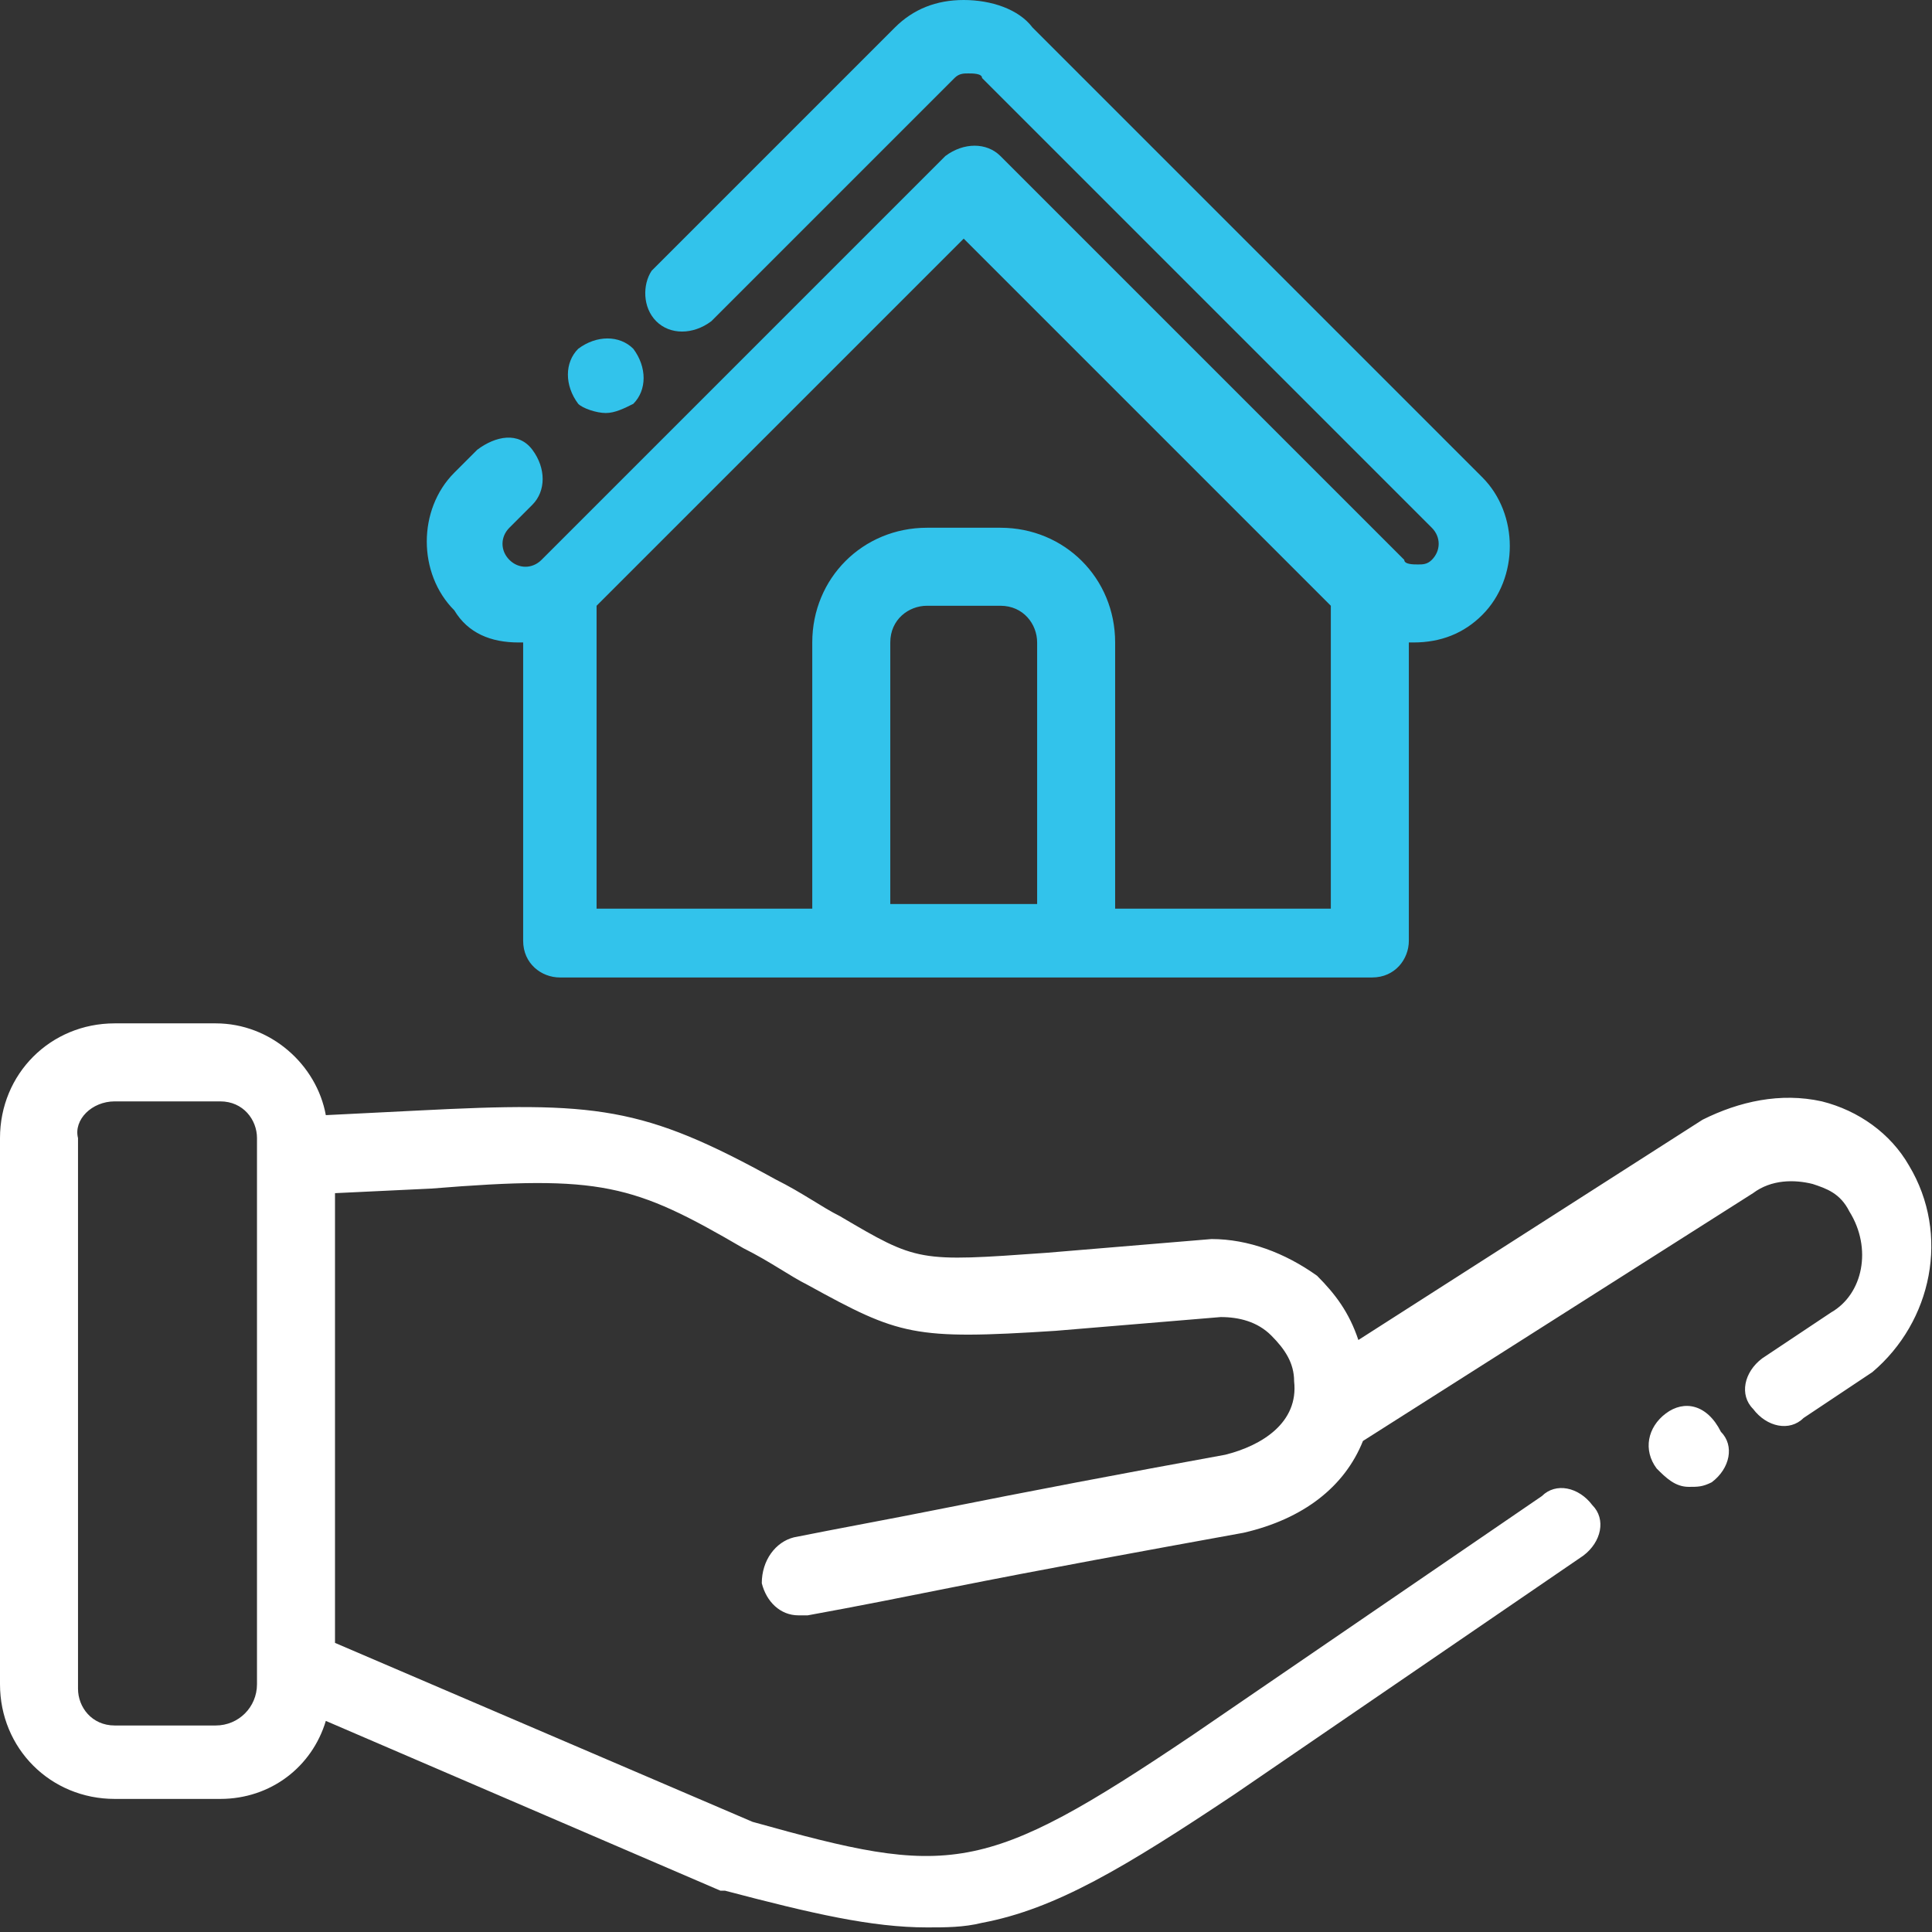
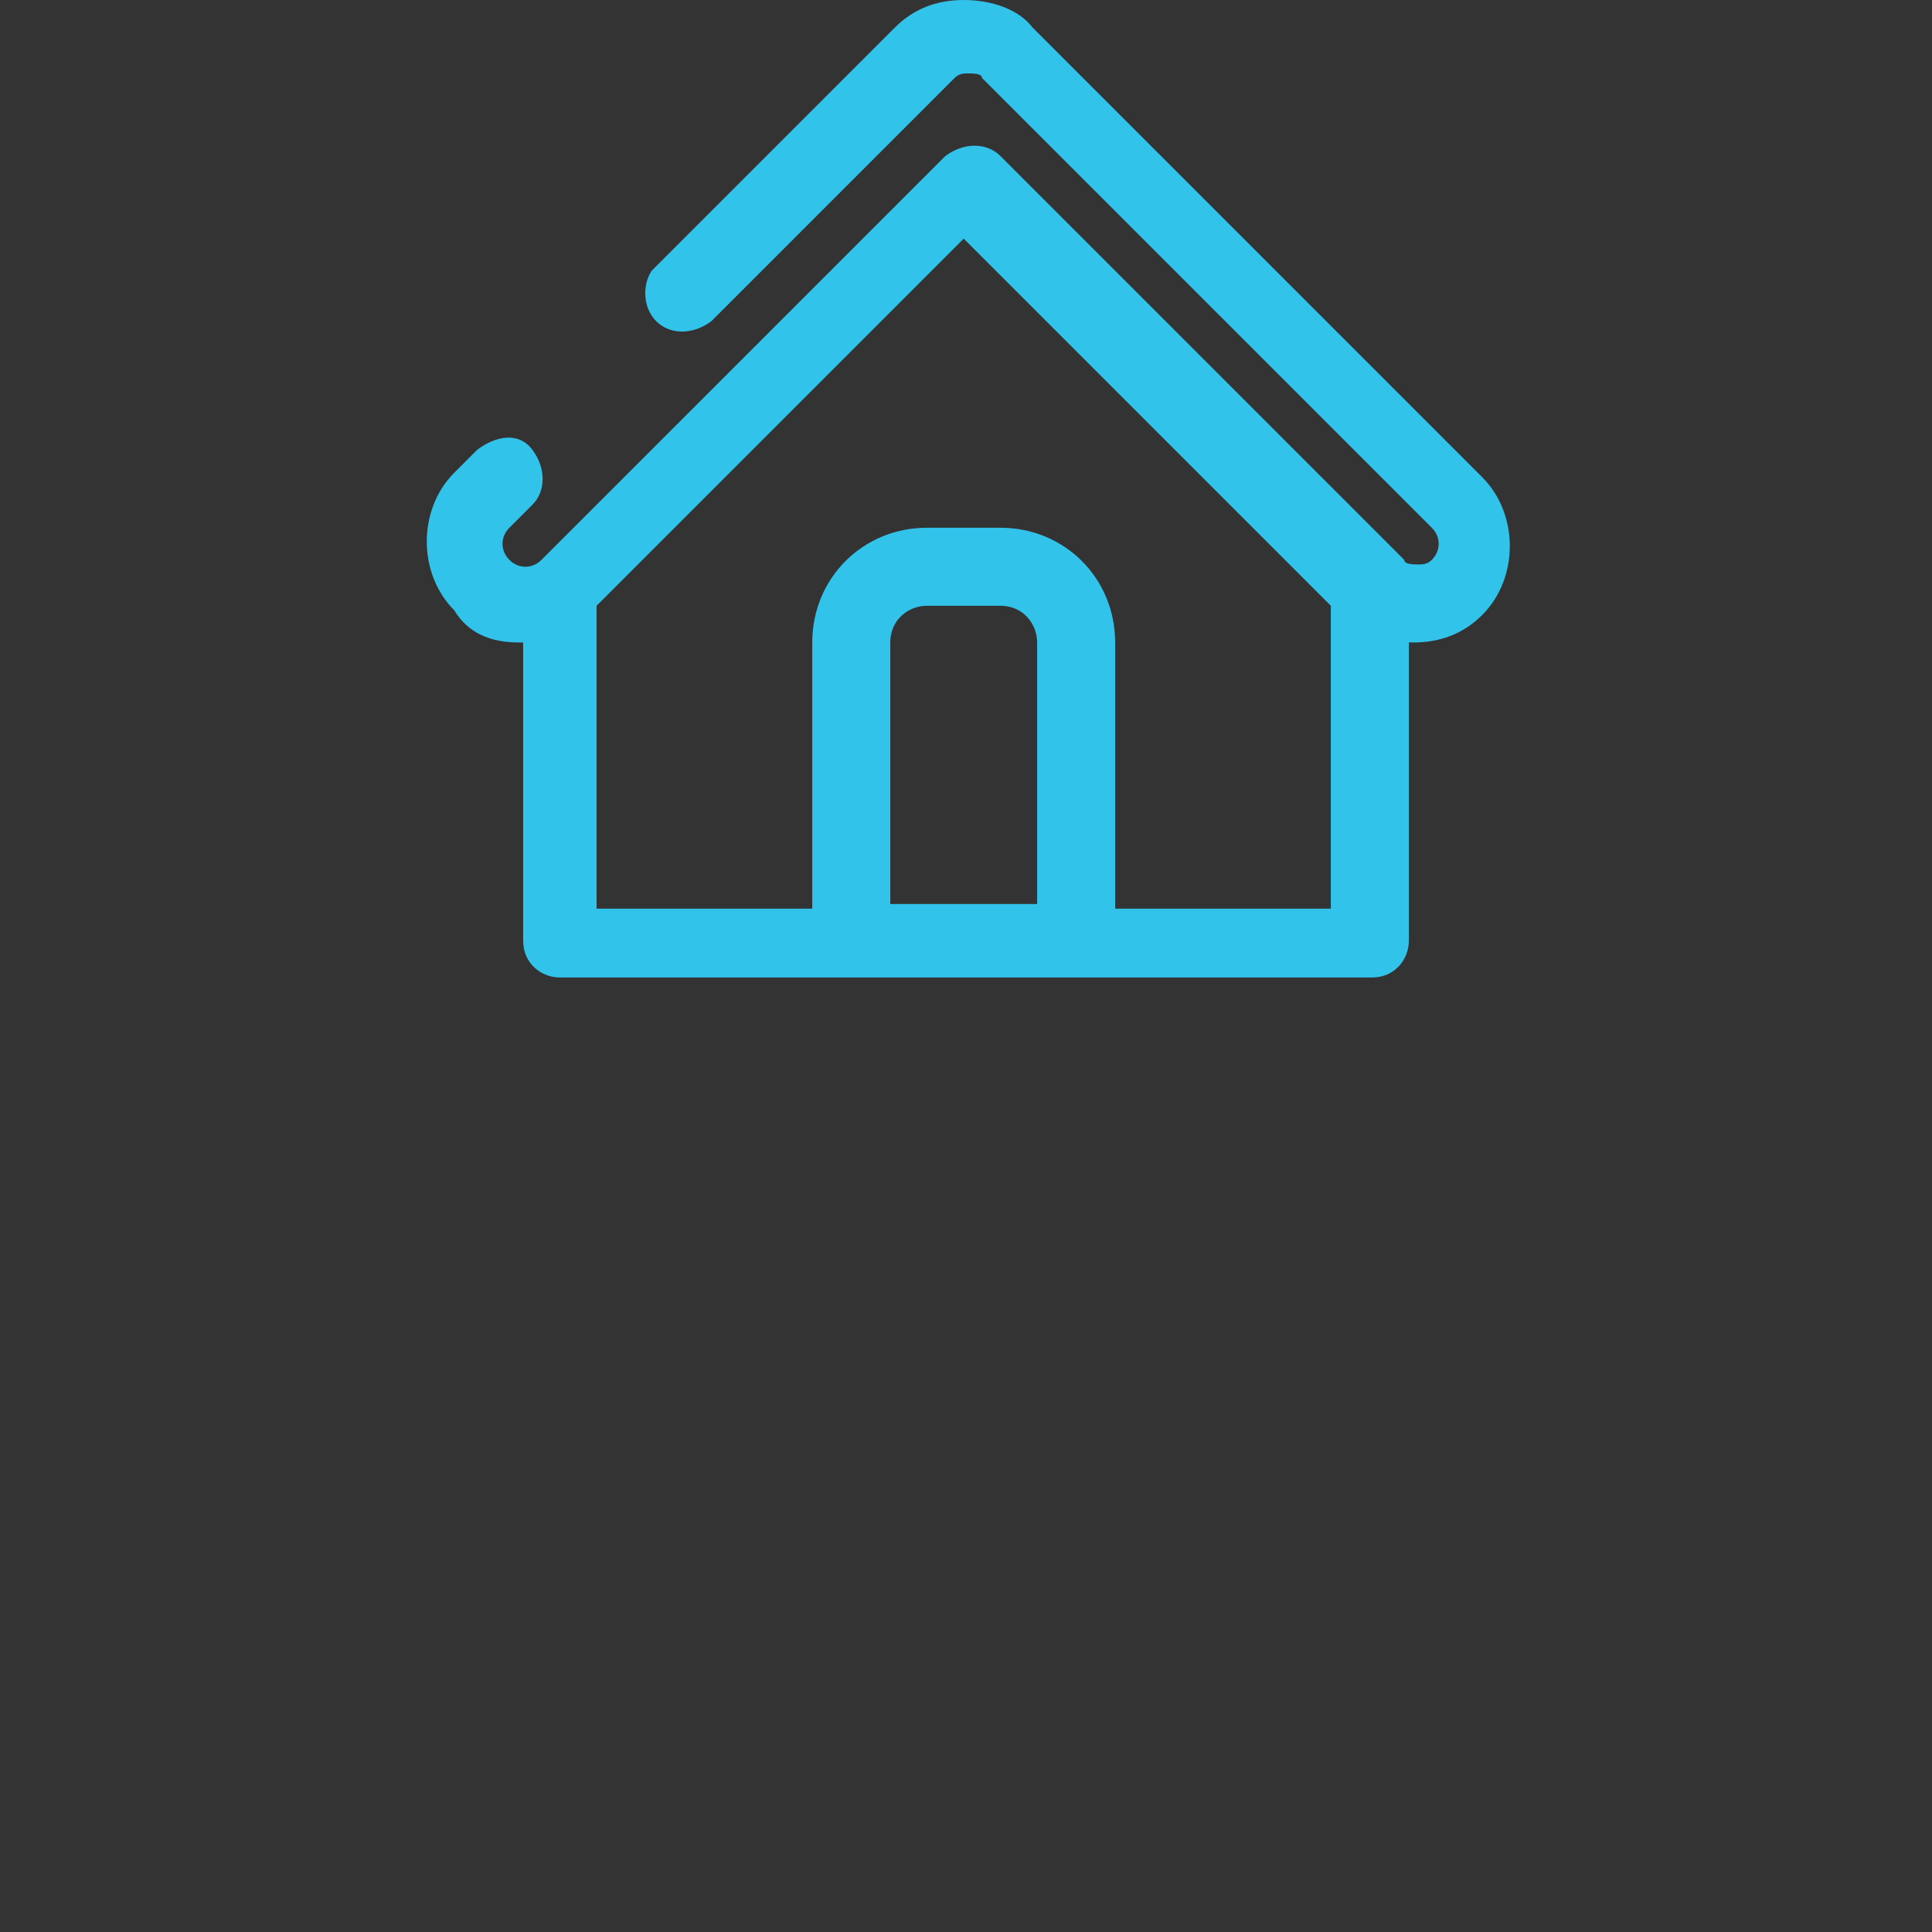
<svg xmlns="http://www.w3.org/2000/svg" version="1.1" id="Layer_1" x="0px" y="0px" width="42.1px" height="42.1px" viewBox="0 0 42.1 42.1" style="enable-background:new 0 0 42.1 42.1;" xml:space="preserve">
  <rect x="0" y="0" width="42.1" height="42.1" fill="#333333" stroke="none" />
  <style type="text/css">
	.st0{fill:#FFFFFF;}
	.st1{fill:#32C3EB;}
</style>
  <g>
-     <path class="st0" d="M41.6,25.4c-0.4-0.7-1.1-1.2-1.9-1.4c-0.9-0.2-1.8,0-2.6,0.4l-7.5,4.8c-0.2-0.6-0.5-1-0.9-1.4   C28,27.3,27.2,27,26.4,27l-3.6,0.3c-2.8,0.2-2.8,0.2-4.5-0.8c-0.4-0.2-0.8-0.5-1.4-0.8C14,24.1,13,24,9.1,24.2l-2,0.1   c-0.2-1.1-1.2-2-2.4-2H2.5c-1.4,0-2.5,1.1-2.5,2.5v11.9c0,1.4,1.1,2.5,2.5,2.5h2.3c1.1,0,2-0.7,2.3-1.7l8.6,3.7h0.1   c1.9,0.5,3.2,0.8,4.4,0.8c0.4,0,0.8,0,1.2-0.1c1.6-0.3,3.1-1.2,5.5-2.8l7.6-5.2c0.4-0.3,0.5-0.8,0.2-1.1c-0.3-0.4-0.8-0.5-1.1-0.2   L26,37.8c-4.6,3.1-5.3,3.1-9.6,1.9l-9.1-3.9V26l2.1-0.1c3.7-0.3,4.4-0.1,6.8,1.3c0.6,0.3,1,0.6,1.4,0.8c2,1.1,2.3,1.2,5.4,1   l3.6-0.3c0.4,0,0.8,0.1,1.1,0.4c0.3,0.3,0.5,0.6,0.5,1c0.1,0.9-0.7,1.4-1.5,1.6c-2.2,0.4-4.3,0.8-6.3,1.2c-1,0.2-2.1,0.4-3.1,0.6   c-0.4,0.1-0.7,0.5-0.7,1c0.1,0.4,0.4,0.7,0.8,0.7c0,0,0.1,0,0.2,0c1.1-0.2,2.1-0.4,3.1-0.6c2-0.4,4.2-0.8,6.4-1.2   c1.3-0.3,2.2-1,2.6-2l8.5-5.4c0.4-0.3,0.9-0.3,1.3-0.2c0.3,0.1,0.6,0.2,0.8,0.6c0.5,0.8,0.3,1.8-0.4,2.2l-1.5,1   c-0.4,0.3-0.5,0.8-0.2,1.1c0.3,0.4,0.8,0.5,1.1,0.2l1.5-1C42.1,28.8,42.5,26.9,41.6,25.4z M4.7,37.6H2.5c-0.5,0-0.8-0.4-0.8-0.8   v-12C1.6,24.4,2,24,2.5,24h2.3c0.5,0,0.8,0.4,0.8,0.8v11.9C5.6,37.2,5.2,37.6,4.7,37.6z" />
-     <path class="st0" d="M36.3,30.8L36.3,30.8c-0.4,0.3-0.5,0.8-0.2,1.2c0.2,0.2,0.4,0.4,0.7,0.4c0.2,0,0.3,0,0.5-0.1l0,0   c0.4-0.3,0.5-0.8,0.2-1.1C37.2,30.6,36.7,30.5,36.3,30.8z" />
-     <path class="st1" d="M13.2,9c0.2,0,0.4-0.1,0.6-0.2l0,0c0.3-0.3,0.3-0.8,0-1.2c-0.3-0.3-0.8-0.3-1.2,0l0,0c-0.3,0.3-0.3,0.8,0,1.2   C12.7,8.9,13,9,13.2,9z" />
    <path class="st1" d="M11.3,14h0.1v6.5c0,0.5,0.4,0.8,0.8,0.8h17.7c0.5,0,0.8-0.4,0.8-0.8V14h0.1c0.6,0,1.1-0.2,1.5-0.6   c0.8-0.8,0.8-2.2,0-3l-9.8-9.8C22.2,0.2,21.6,0,21,0l0,0c-0.6,0-1.1,0.2-1.5,0.6l-5.3,5.3C14,6.2,14,6.7,14.3,7s0.8,0.3,1.2,0   l5.3-5.3c0.1-0.1,0.2-0.1,0.3-0.1s0.3,0,0.3,0.1l9.8,9.8c0.2,0.2,0.2,0.5,0,0.7c-0.1,0.1-0.2,0.1-0.3,0.1s-0.3,0-0.3-0.1l-8.8-8.8   c-0.3-0.3-0.8-0.3-1.2,0l-8.8,8.8c-0.2,0.2-0.5,0.2-0.7,0s-0.2-0.5,0-0.7l0.5-0.5c0.3-0.3,0.3-0.8,0-1.2s-0.8-0.3-1.2,0l-0.5,0.5   c-0.8,0.8-0.8,2.2,0,3C10.2,13.8,10.7,14,11.3,14z M22.7,19.7h-3.3V14c0-0.5,0.4-0.8,0.8-0.8h1.6c0.5,0,0.8,0.4,0.8,0.8v5.7H22.7z    M21,5.2l8,8v6.6h-4.7V14c0-1.4-1.1-2.5-2.5-2.5h-1.6c-1.4,0-2.5,1.1-2.5,2.5v5.8H13v-6.6L21,5.2z" />
  </g>
</svg>